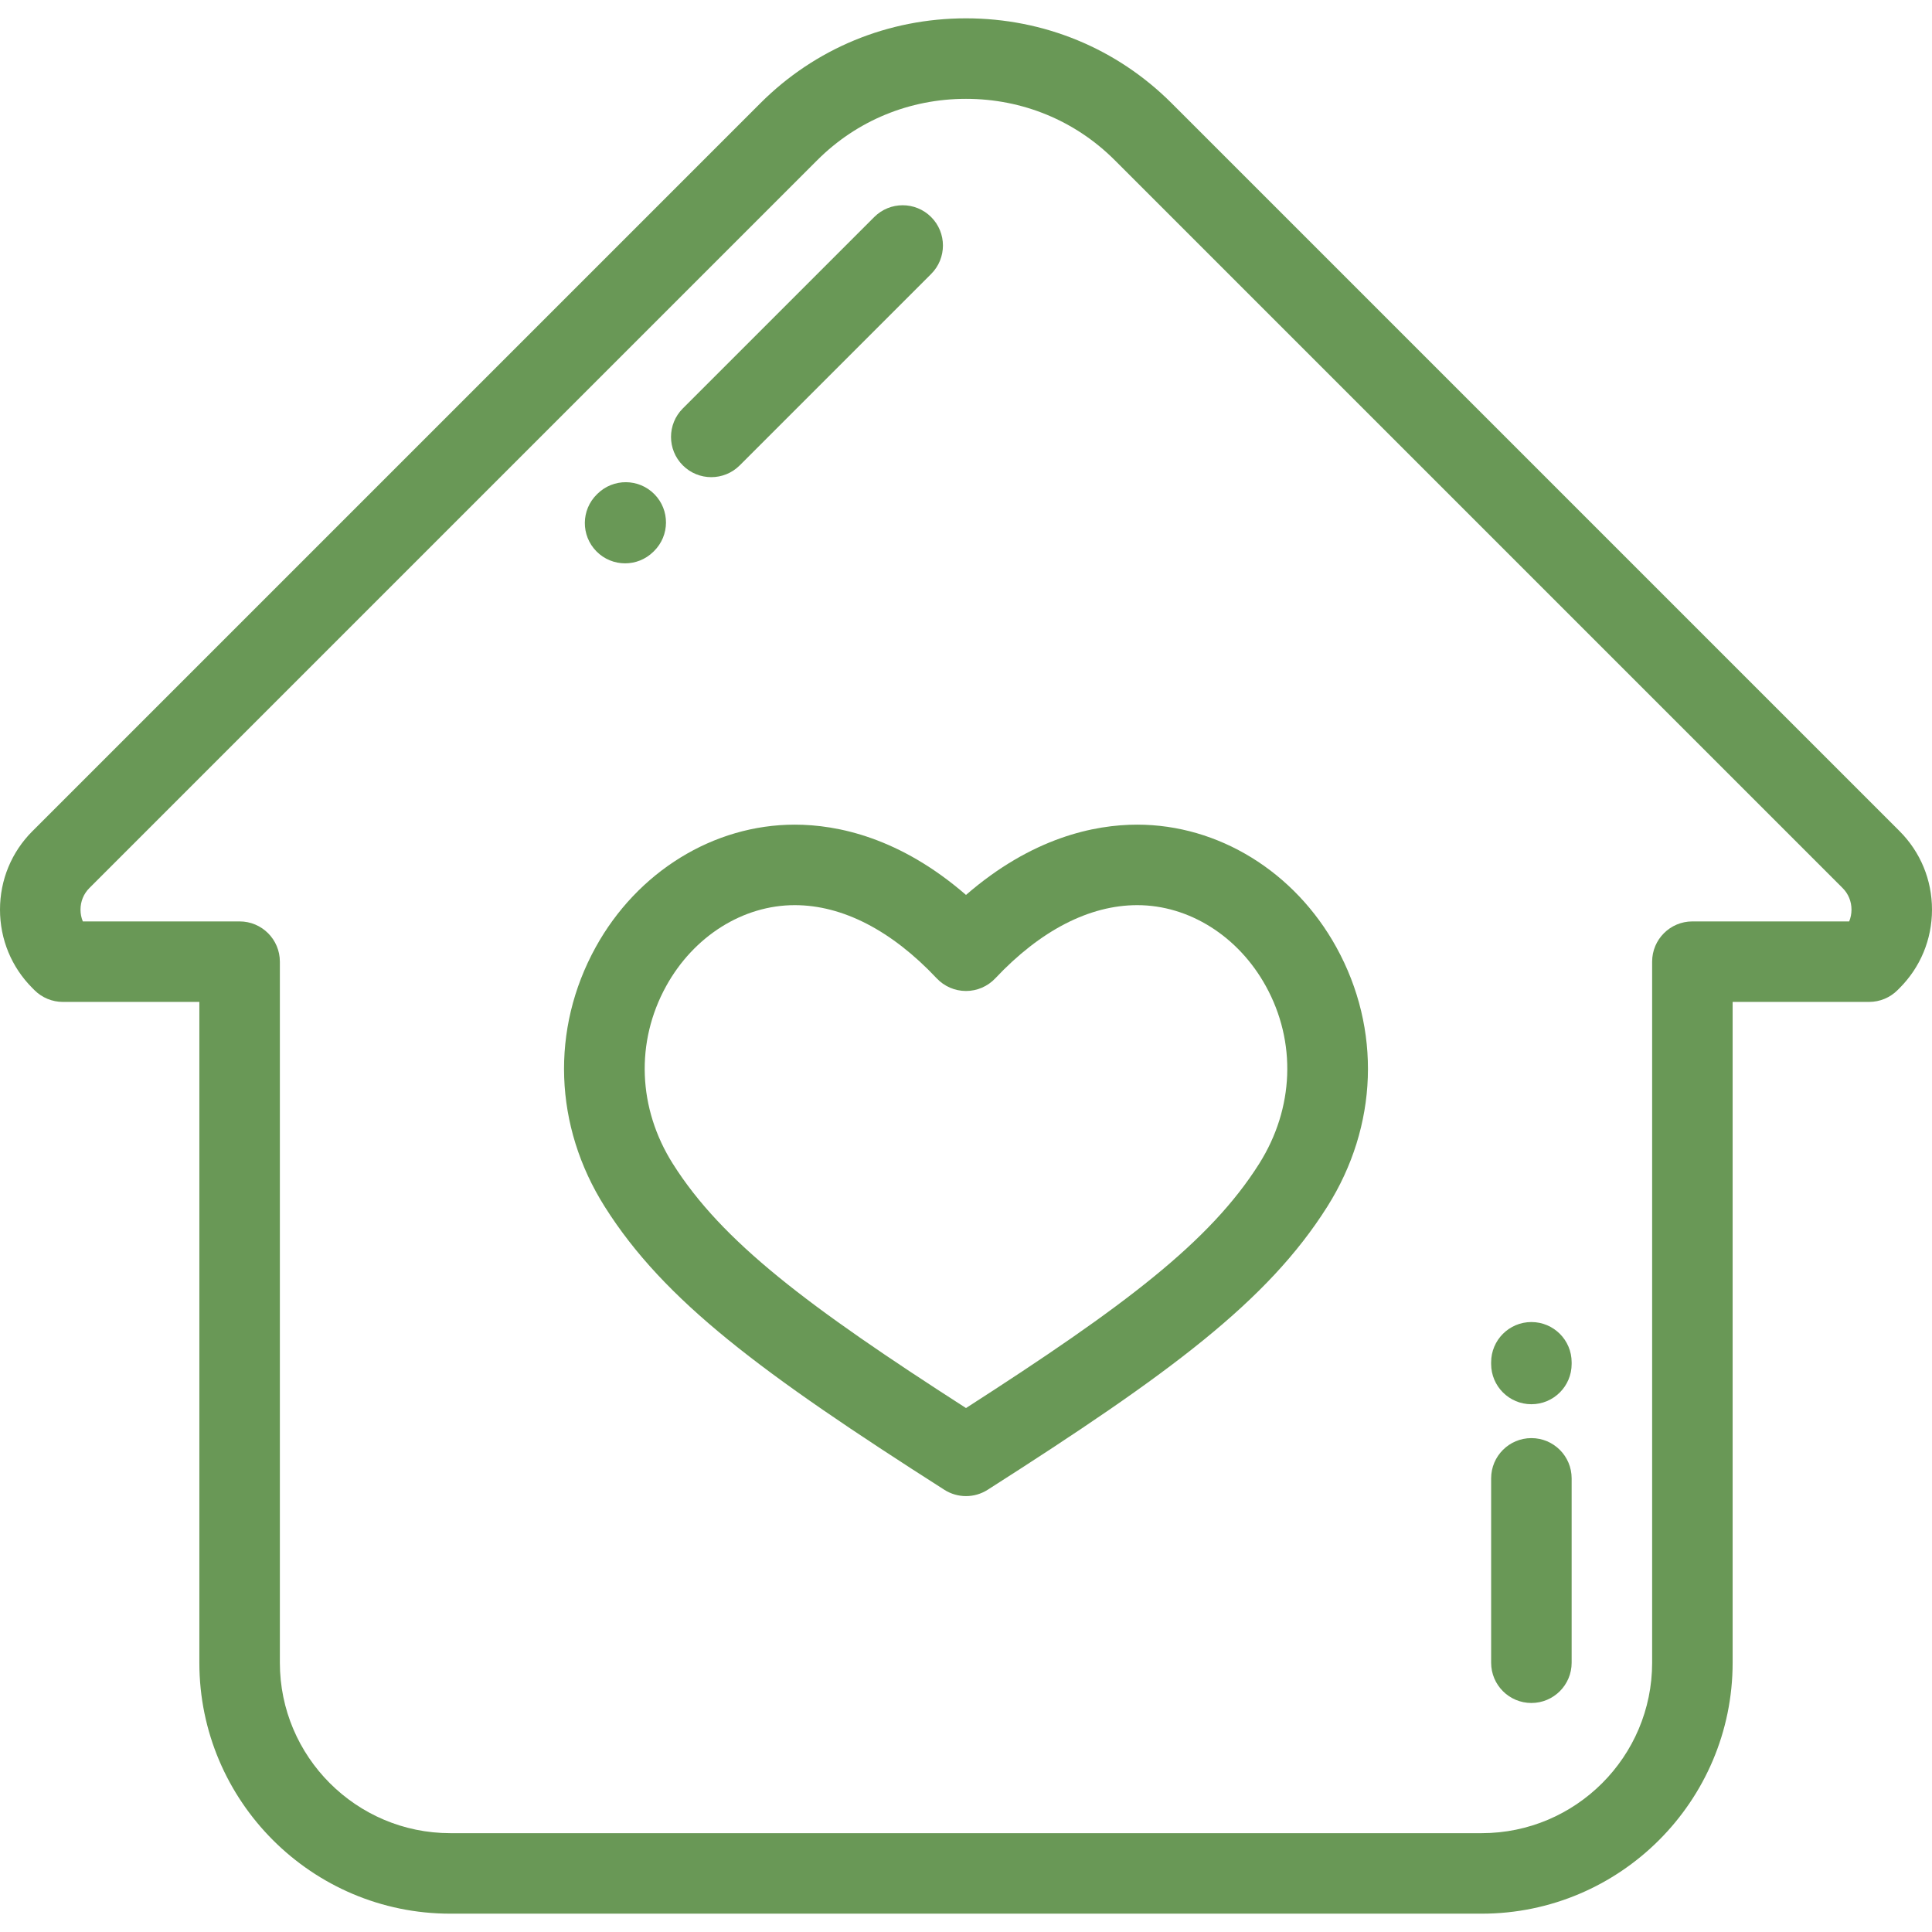
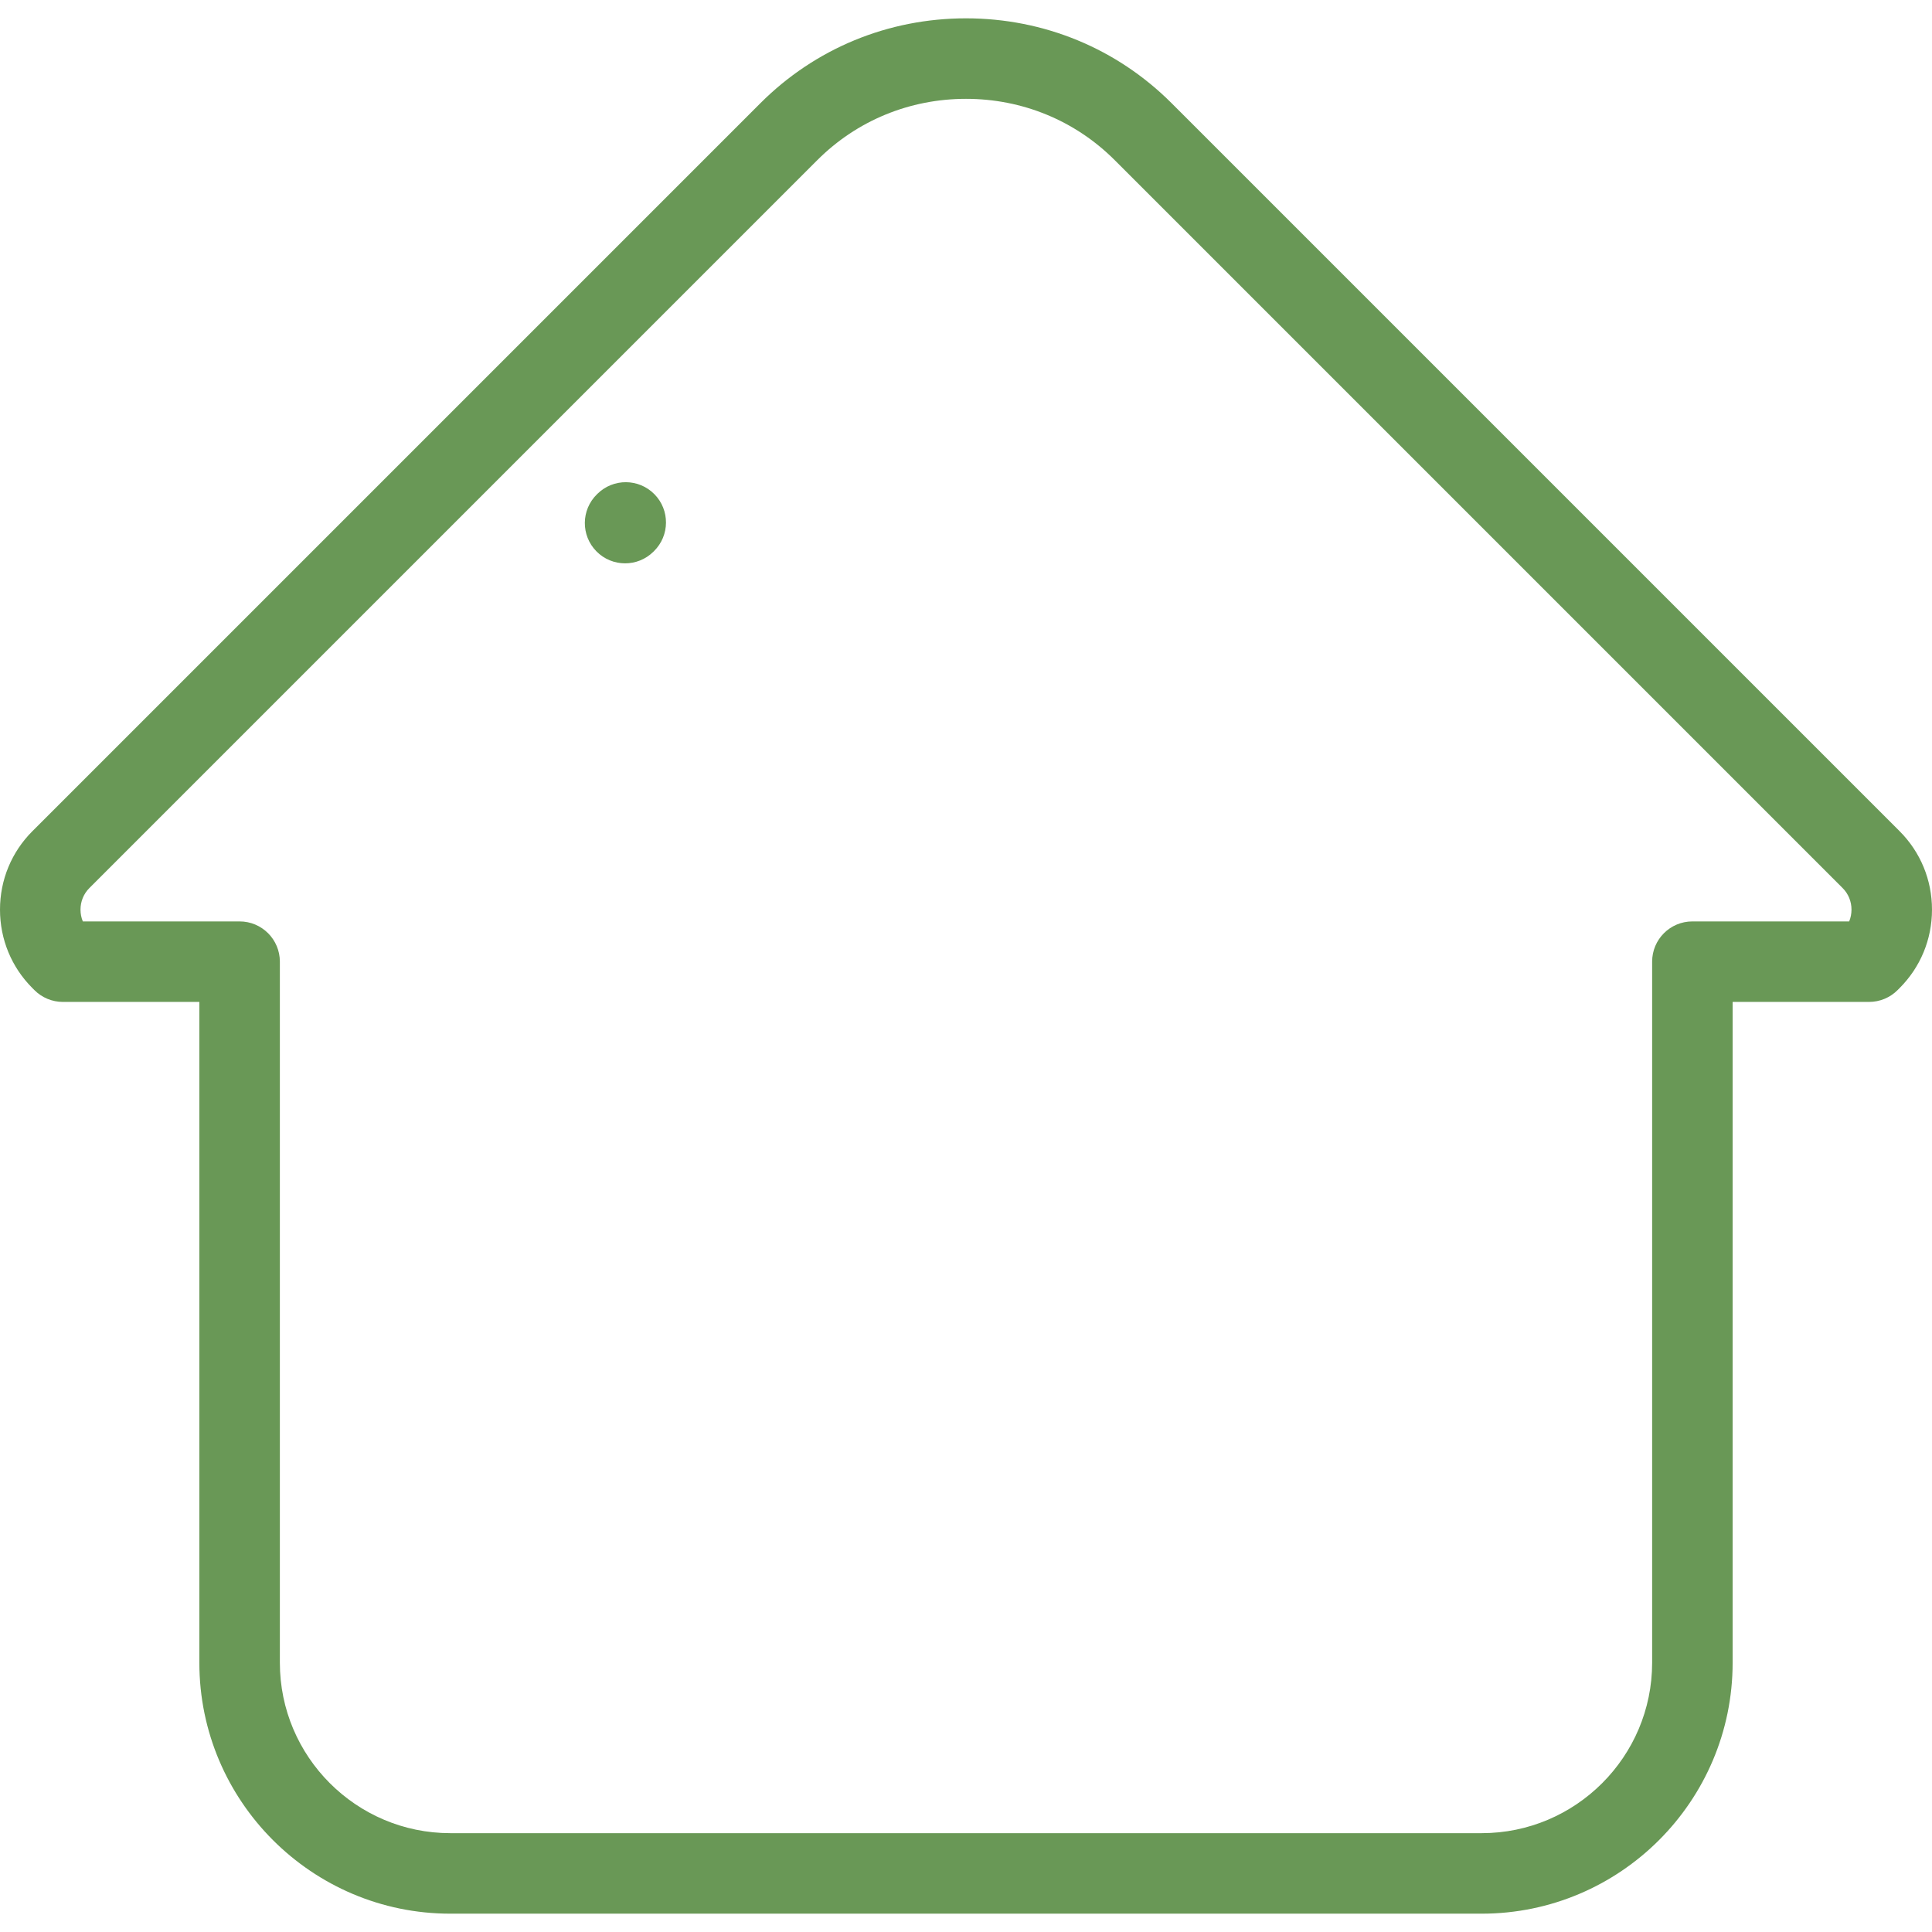
<svg xmlns="http://www.w3.org/2000/svg" fill="#699856" height="800px" width="800px" version="1.1" id="Layer_1" viewBox="0 0 511.999 511.999" xml:space="preserve">
  <g id="SVGRepo_bgCarrier" stroke-width="0" />
  <g id="SVGRepo_tracerCarrier" stroke-linecap="round" stroke-linejoin="round" />
  <g id="SVGRepo_iconCarrier">
    <g>
      <g>
        <g>
          <path d="M503.41,220.266L310.492,27.35c-14.504-14.504-33.857-22.492-54.493-22.492c-20.637,0-39.988,7.988-54.492,22.493 L8.592,220.265C3.052,225.804,0,233.19,0,241.061c0,7.871,3.052,15.256,8.573,20.777l0.535,0.539 c2.002,2.012,4.723,3.143,7.562,3.143h36.161v175.122c0,36.668,29.833,66.5,66.504,66.5h273.327 c36.67,0,66.503-29.832,66.503-66.5V265.518h36.163c2.839,0,5.56-1.131,7.562-3.143l0.517-0.519 c5.538-5.538,8.59-12.924,8.59-20.795C512,233.19,508.948,225.805,503.41,220.266z M490.05,244.184h-41.551 c-5.892,0-10.667,4.776-10.667,10.667v185.79c0,24.905-20.262,45.165-45.168,45.165H119.336 c-24.906,0-45.169-20.261-45.169-45.165v-185.79c0-5.892-4.776-10.667-10.667-10.667H21.948 c-0.402-0.973-0.613-2.029-0.613-3.123c0-2.171,0.831-4.199,2.343-5.709L216.594,42.436 c10.474-10.475,24.47-16.243,39.406-16.243c14.936,0,28.933,5.769,39.408,16.244l192.915,192.917 c1.51,1.509,2.341,3.537,2.341,5.709C490.665,242.154,490.454,243.21,490.05,244.184z" />
-           <path d="M188.496,126.451c2.73,0,5.46-1.042,7.542-3.124l50.725-50.722c4.166-4.166,4.166-10.92,0.001-15.086 c-4.166-4.166-10.921-4.166-15.087,0l-50.725,50.722c-4.166,4.166-4.166,10.92-0.001,15.086 C183.035,125.41,185.765,126.451,188.496,126.451z" />
          <path d="M165.657,149.29c2.702,0,5.406-1.021,7.484-3.067l0.169-0.166c4.199-4.134,4.25-10.887,0.116-15.086 c-4.131-4.198-10.886-4.249-15.085-0.116l-0.17,0.166c-4.199,4.132-4.25,10.887-0.116,15.086 C160.143,148.228,162.899,149.29,165.657,149.29z" />
-           <path d="M405.834,350.355c-5.891,0-10.667,4.776-10.667,10.667v0.445c0,5.892,4.777,10.667,10.667,10.667 c5.892,0,10.667-4.776,10.667-10.667v-0.445C416.501,355.131,411.726,350.355,405.834,350.355z" />
-           <path d="M405.834,381.112c-5.891,0-10.667,4.776-10.667,10.667v48.861c0,5.892,4.777,10.667,10.667,10.667 c5.892,0,10.667-4.776,10.667-10.667v-48.861C416.501,385.888,411.726,381.112,405.834,381.112z" />
-           <path d="M301.387,218.54c-11.372,0-27.888,3.442-45.387,18.623c-17.5-15.18-34.016-18.623-45.388-18.623 c-21.495,0-41.712,12.453-52.763,32.5c-11.963,21.703-11.061,47.403,2.416,68.748c15.806,25.042,41.614,44.143,89.996,75.02 c1.751,1.117,3.744,1.675,5.739,1.675c1.994,0,3.987-0.558,5.738-1.675c48.38-30.873,74.185-49.974,89.997-75.019 c13.477-21.348,14.379-47.05,2.417-68.752C343.101,230.992,322.882,218.54,301.387,218.54z M333.693,308.4 c-13.063,20.693-35.731,37.767-77.694,64.747c-41.967-26.982-64.635-44.057-77.695-64.748 c-9.265-14.675-9.928-32.267-1.772-47.06c7.299-13.24,20.357-21.466,34.079-21.466c12.675,0,25.682,6.705,37.619,19.39 c2.016,2.143,4.827,3.357,7.769,3.357c2.942,0,5.753-1.215,7.769-3.357c11.935-12.686,24.943-19.39,37.618-19.39 c13.722,0,26.781,8.224,34.081,21.464C343.622,276.129,342.959,293.723,333.693,308.4z" />
        </g>
      </g>
    </g>
  </g>
</svg>